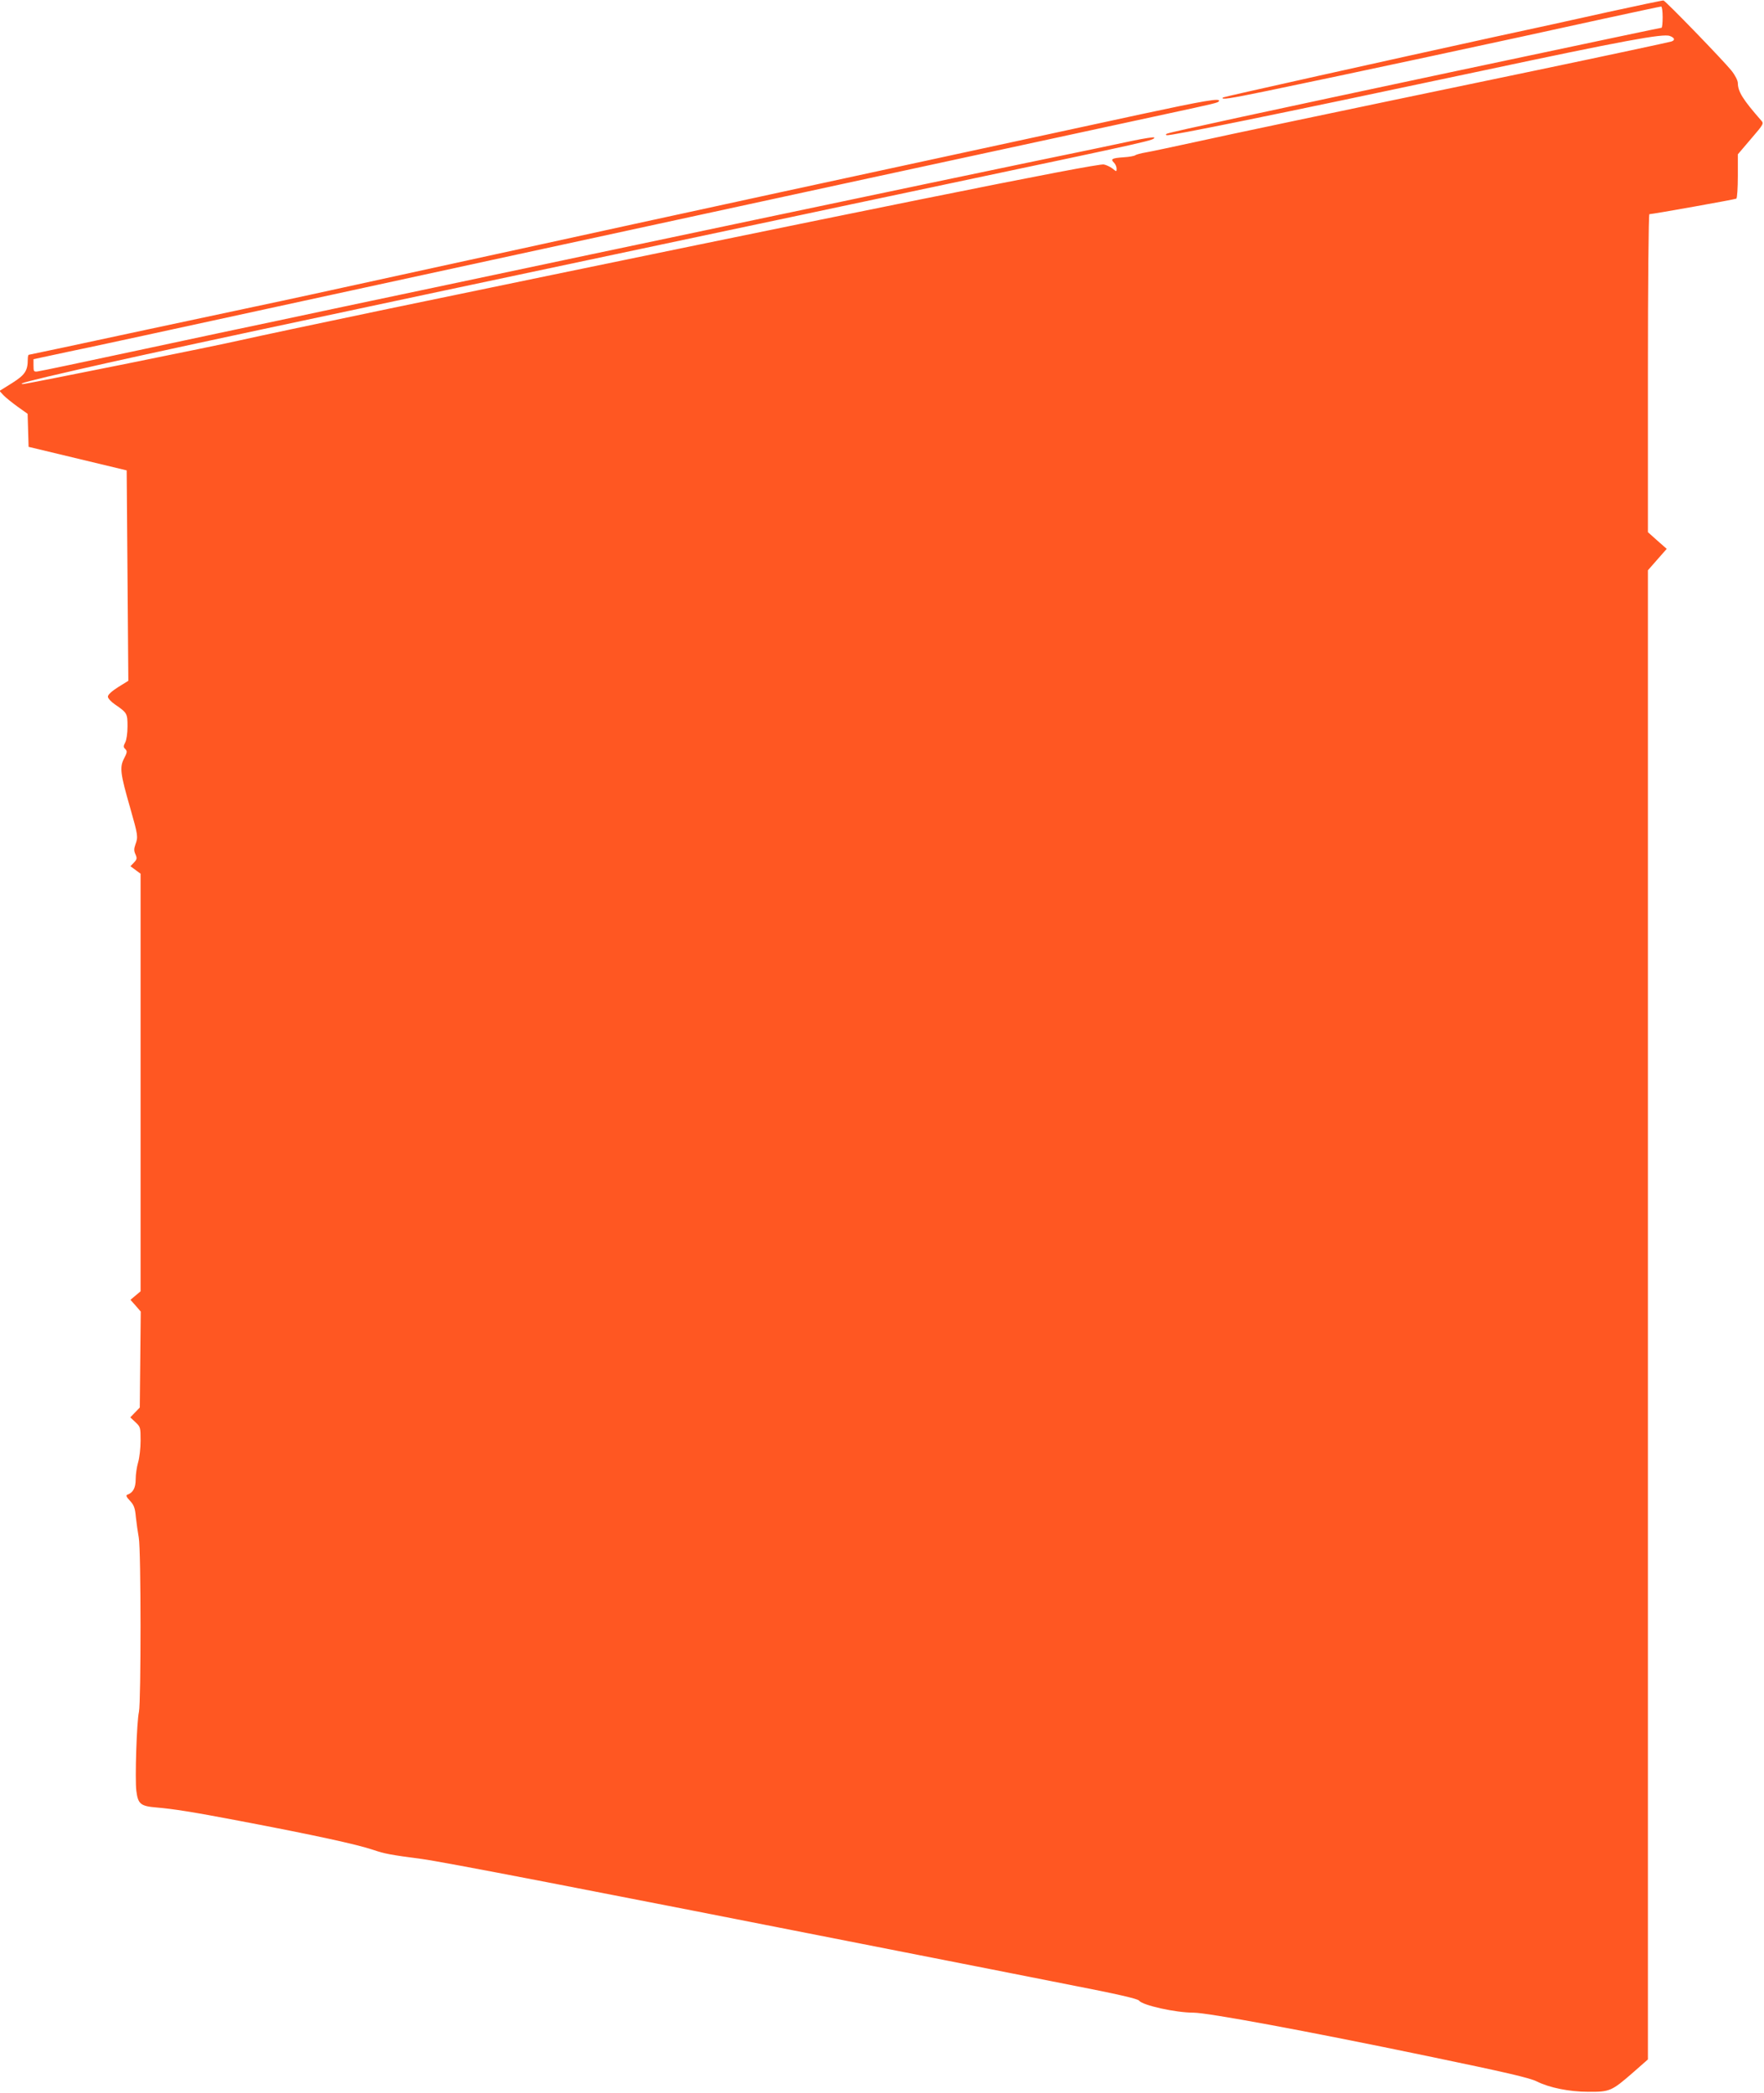
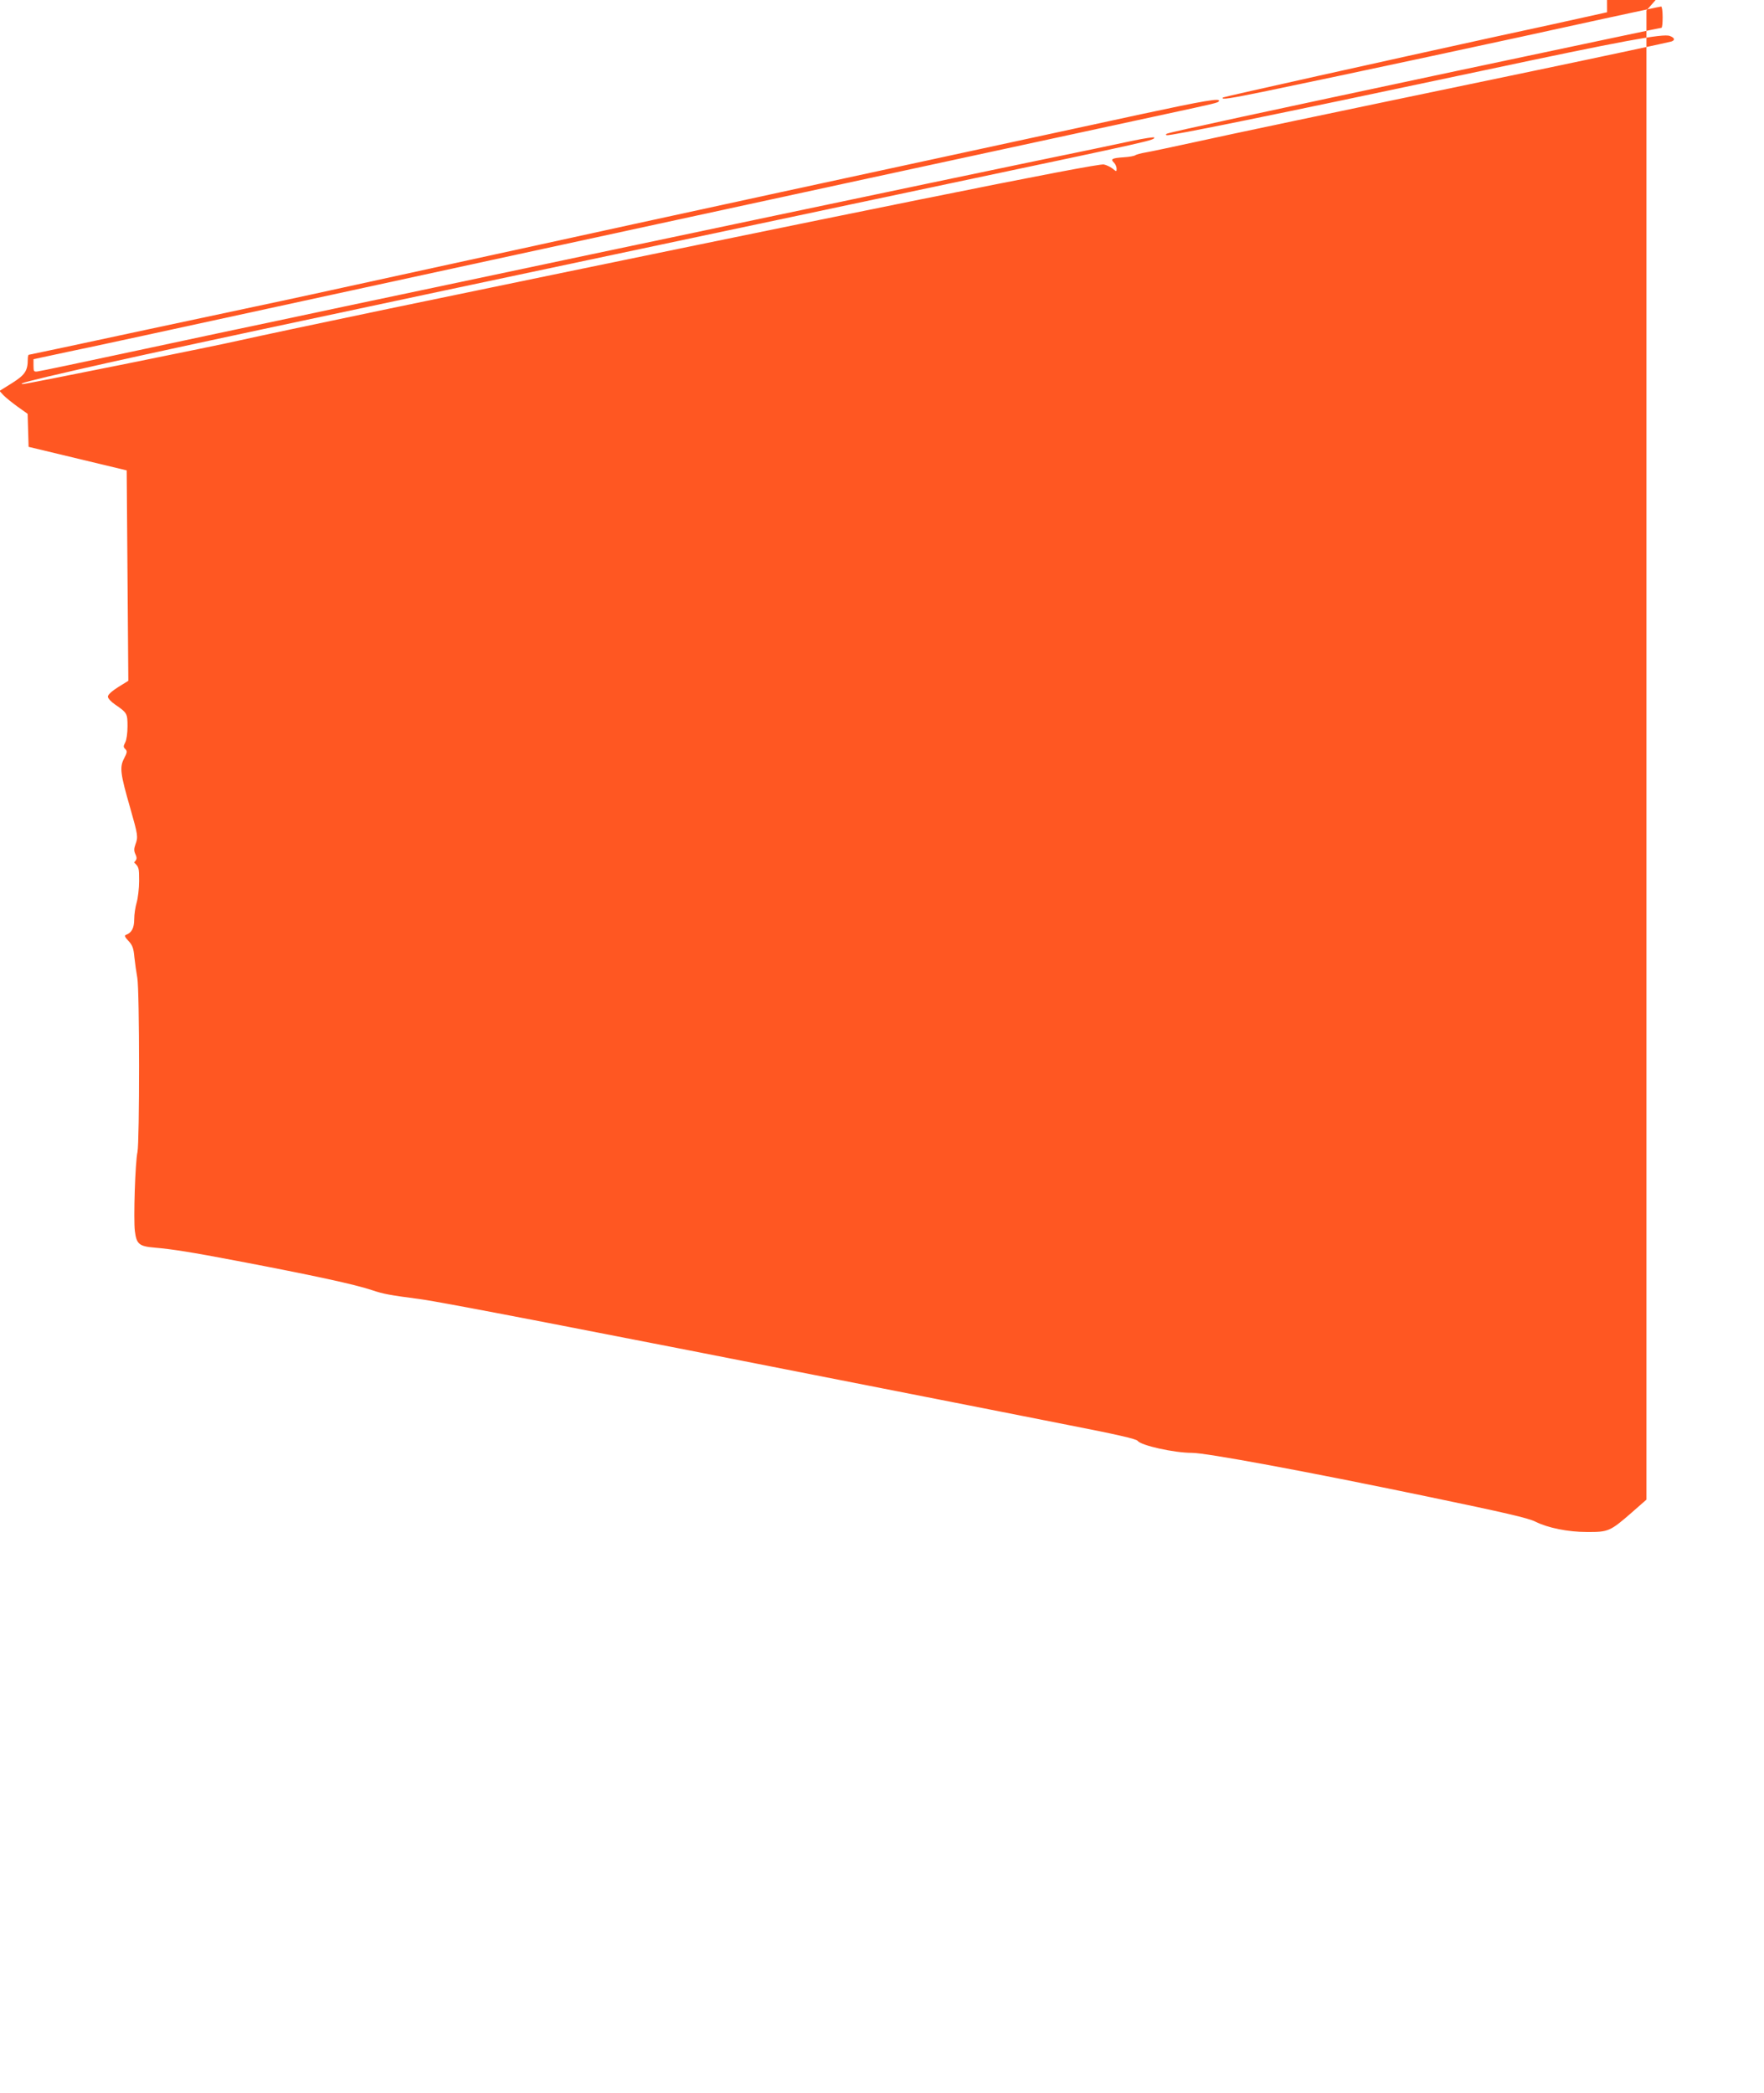
<svg xmlns="http://www.w3.org/2000/svg" version="1.0" width="1079pt" height="1280pt" viewBox="0 0 1079 1280" preserveAspectRatio="xMidYMid meet">
  <g transform="translate(0,1280) scale(0.1,-0.1)" fill="#ff5722" stroke="none">
-     <path d="M9830 12725 c-184 -41 -492 -109 -685 -150 -657 -144 -1660 -367 -1664 -371 -16 -16 37 -8 270 40 456 94 1468 311 2057 441 189 41 348 75 353 75 5 0 9 -29 9 -65 0 -36 -3 -65 -7 -65 -6 0 -318 -66 -1263 -266 -1171 -249 -1733 -370 -1760 -381 -9 -3 -11 -7 -4 -10 18 -6 652 123 1924 393 870 185 1113 230 1154 214 30 -11 34 -26 9 -34 -22 -6 -380 -83 -830 -177 -1393 -290 -1843 -385 -2093 -440 -129 -28 -260 -56 -290 -61 -30 -5 -59 -13 -65 -17 -5 -5 -38 -11 -72 -13 -72 -5 -82 -11 -59 -33 9 -9 16 -25 16 -36 0 -20 0 -20 -25 0 -14 11 -38 22 -53 25 -40 9 -1490 -284 -4382 -884 -374 -78 -808 -170 -900 -191 -132 -31 -1312 -269 -1330 -268 -33 1 34 19 335 88 458 105 1193 262 3970 850 286 60 628 133 760 161 132 28 409 86 615 130 1251 264 1240 262 1240 279 0 4 -60 -5 -132 -20 -73 -16 -360 -76 -638 -133 -530 -110 -2508 -526 -3640 -766 -366 -77 -791 -167 -945 -200 -154 -32 -544 -115 -866 -184 -322 -69 -596 -127 -610 -128 -22 -3 -24 1 -24 36 l0 39 205 44 c234 49 151 31 2595 562 1565 340 3217 697 4120 892 315 68 324 70 331 80 13 21 -87 4 -478 -80 -227 -49 -708 -153 -1068 -231 -765 -165 -1571 -340 -2030 -440 -612 -134 -875 -191 -1100 -240 -124 -27 -391 -85 -595 -130 -203 -45 -410 -89 -460 -100 -49 -10 -417 -89 -817 -174 -399 -86 -729 -156 -732 -156 -3 0 -6 -12 -6 -27 0 -71 -17 -96 -96 -146 l-77 -48 24 -26 c13 -14 52 -45 86 -70 l62 -44 3 -101 3 -101 300 -72 300 -72 5 -644 5 -643 -63 -39 c-39 -25 -62 -46 -62 -58 0 -10 19 -31 44 -48 74 -51 76 -55 76 -134 0 -42 -6 -83 -14 -98 -12 -23 -12 -29 1 -41 12 -13 11 -20 -8 -57 -28 -54 -23 -93 37 -301 48 -169 50 -178 32 -226 -9 -26 -9 -39 1 -60 10 -23 9 -30 -9 -49 l-22 -23 31 -23 31 -23 0 -1277 0 -1277 -31 -26 -31 -26 32 -36 31 -36 -3 -293 -3 -294 -29 -30 -29 -30 32 -30 c30 -28 31 -32 31 -113 0 -45 -7 -105 -15 -132 -8 -27 -15 -73 -15 -103 0 -53 -16 -83 -51 -95 -10 -4 -6 -14 16 -37 24 -26 31 -43 36 -99 4 -37 12 -94 18 -127 14 -76 14 -1002 1 -1065 -14 -62 -25 -412 -16 -483 10 -81 26 -94 123 -102 104 -9 220 -27 503 -81 468 -89 721 -144 825 -179 68 -23 104 -30 295 -55 128 -17 957 -177 2905 -561 363 -71 842 -166 1065 -210 283 -55 409 -84 417 -95 21 -29 223 -74 333 -74 87 0 693 -112 1434 -266 477 -99 624 -133 667 -155 76 -38 199 -63 314 -63 132 -1 143 4 274 118 l91 80 0 4554 0 4554 57 65 58 66 -58 51 -57 51 0 973 c0 545 4 972 9 972 20 0 523 90 532 95 5 4 9 66 9 139 l0 132 80 94 c79 92 80 94 62 114 -112 128 -141 175 -142 228 0 15 -16 47 -39 76 -50 62 -402 426 -416 429 -5 1 -161 -32 -345 -72z" />
+     <path d="M9830 12725 c-184 -41 -492 -109 -685 -150 -657 -144 -1660 -367 -1664 -371 -16 -16 37 -8 270 40 456 94 1468 311 2057 441 189 41 348 75 353 75 5 0 9 -29 9 -65 0 -36 -3 -65 -7 -65 -6 0 -318 -66 -1263 -266 -1171 -249 -1733 -370 -1760 -381 -9 -3 -11 -7 -4 -10 18 -6 652 123 1924 393 870 185 1113 230 1154 214 30 -11 34 -26 9 -34 -22 -6 -380 -83 -830 -177 -1393 -290 -1843 -385 -2093 -440 -129 -28 -260 -56 -290 -61 -30 -5 -59 -13 -65 -17 -5 -5 -38 -11 -72 -13 -72 -5 -82 -11 -59 -33 9 -9 16 -25 16 -36 0 -20 0 -20 -25 0 -14 11 -38 22 -53 25 -40 9 -1490 -284 -4382 -884 -374 -78 -808 -170 -900 -191 -132 -31 -1312 -269 -1330 -268 -33 1 34 19 335 88 458 105 1193 262 3970 850 286 60 628 133 760 161 132 28 409 86 615 130 1251 264 1240 262 1240 279 0 4 -60 -5 -132 -20 -73 -16 -360 -76 -638 -133 -530 -110 -2508 -526 -3640 -766 -366 -77 -791 -167 -945 -200 -154 -32 -544 -115 -866 -184 -322 -69 -596 -127 -610 -128 -22 -3 -24 1 -24 36 l0 39 205 44 c234 49 151 31 2595 562 1565 340 3217 697 4120 892 315 68 324 70 331 80 13 21 -87 4 -478 -80 -227 -49 -708 -153 -1068 -231 -765 -165 -1571 -340 -2030 -440 -612 -134 -875 -191 -1100 -240 -124 -27 -391 -85 -595 -130 -203 -45 -410 -89 -460 -100 -49 -10 -417 -89 -817 -174 -399 -86 -729 -156 -732 -156 -3 0 -6 -12 -6 -27 0 -71 -17 -96 -96 -146 l-77 -48 24 -26 c13 -14 52 -45 86 -70 l62 -44 3 -101 3 -101 300 -72 300 -72 5 -644 5 -643 -63 -39 c-39 -25 -62 -46 -62 -58 0 -10 19 -31 44 -48 74 -51 76 -55 76 -134 0 -42 -6 -83 -14 -98 -12 -23 -12 -29 1 -41 12 -13 11 -20 -8 -57 -28 -54 -23 -93 37 -301 48 -169 50 -178 32 -226 -9 -26 -9 -39 1 -60 10 -23 9 -30 -9 -49 c30 -28 31 -32 31 -113 0 -45 -7 -105 -15 -132 -8 -27 -15 -73 -15 -103 0 -53 -16 -83 -51 -95 -10 -4 -6 -14 16 -37 24 -26 31 -43 36 -99 4 -37 12 -94 18 -127 14 -76 14 -1002 1 -1065 -14 -62 -25 -412 -16 -483 10 -81 26 -94 123 -102 104 -9 220 -27 503 -81 468 -89 721 -144 825 -179 68 -23 104 -30 295 -55 128 -17 957 -177 2905 -561 363 -71 842 -166 1065 -210 283 -55 409 -84 417 -95 21 -29 223 -74 333 -74 87 0 693 -112 1434 -266 477 -99 624 -133 667 -155 76 -38 199 -63 314 -63 132 -1 143 4 274 118 l91 80 0 4554 0 4554 57 65 58 66 -58 51 -57 51 0 973 c0 545 4 972 9 972 20 0 523 90 532 95 5 4 9 66 9 139 l0 132 80 94 c79 92 80 94 62 114 -112 128 -141 175 -142 228 0 15 -16 47 -39 76 -50 62 -402 426 -416 429 -5 1 -161 -32 -345 -72z" />
  </g>
</svg>